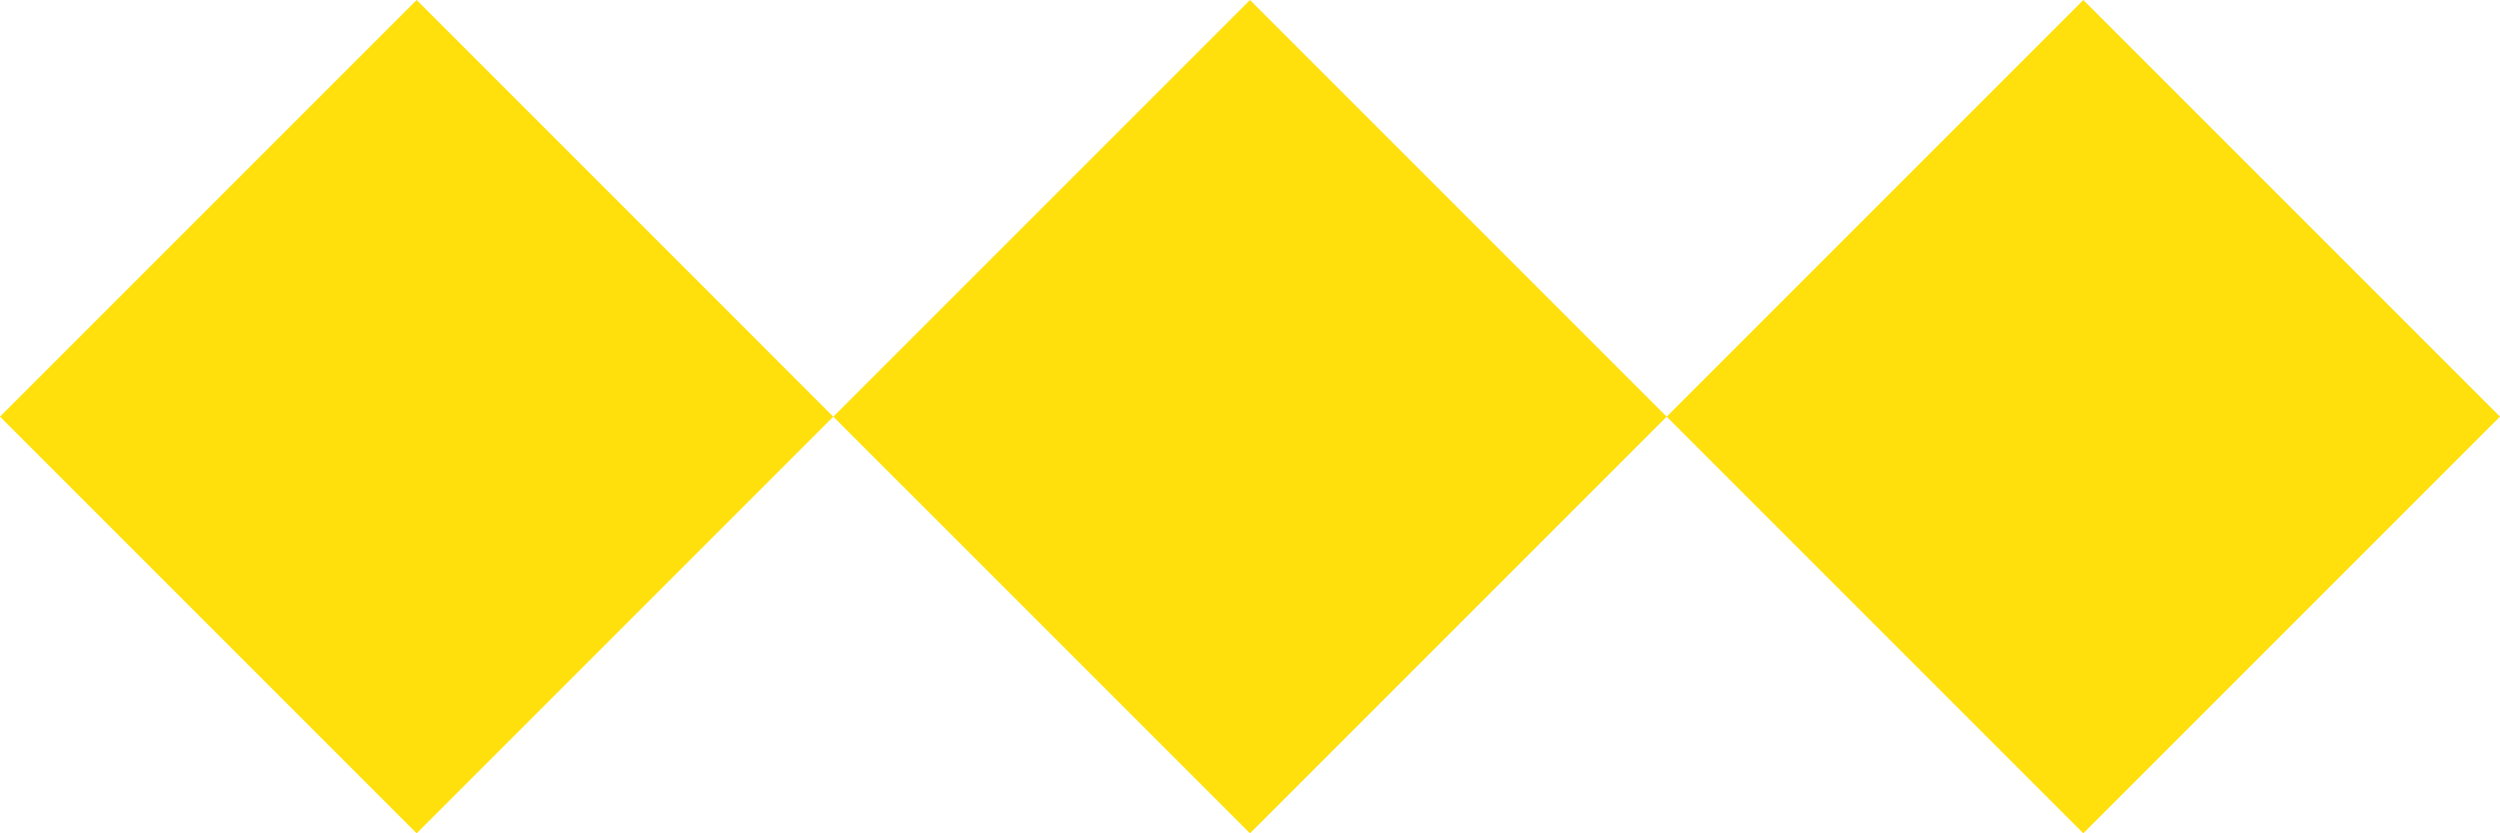
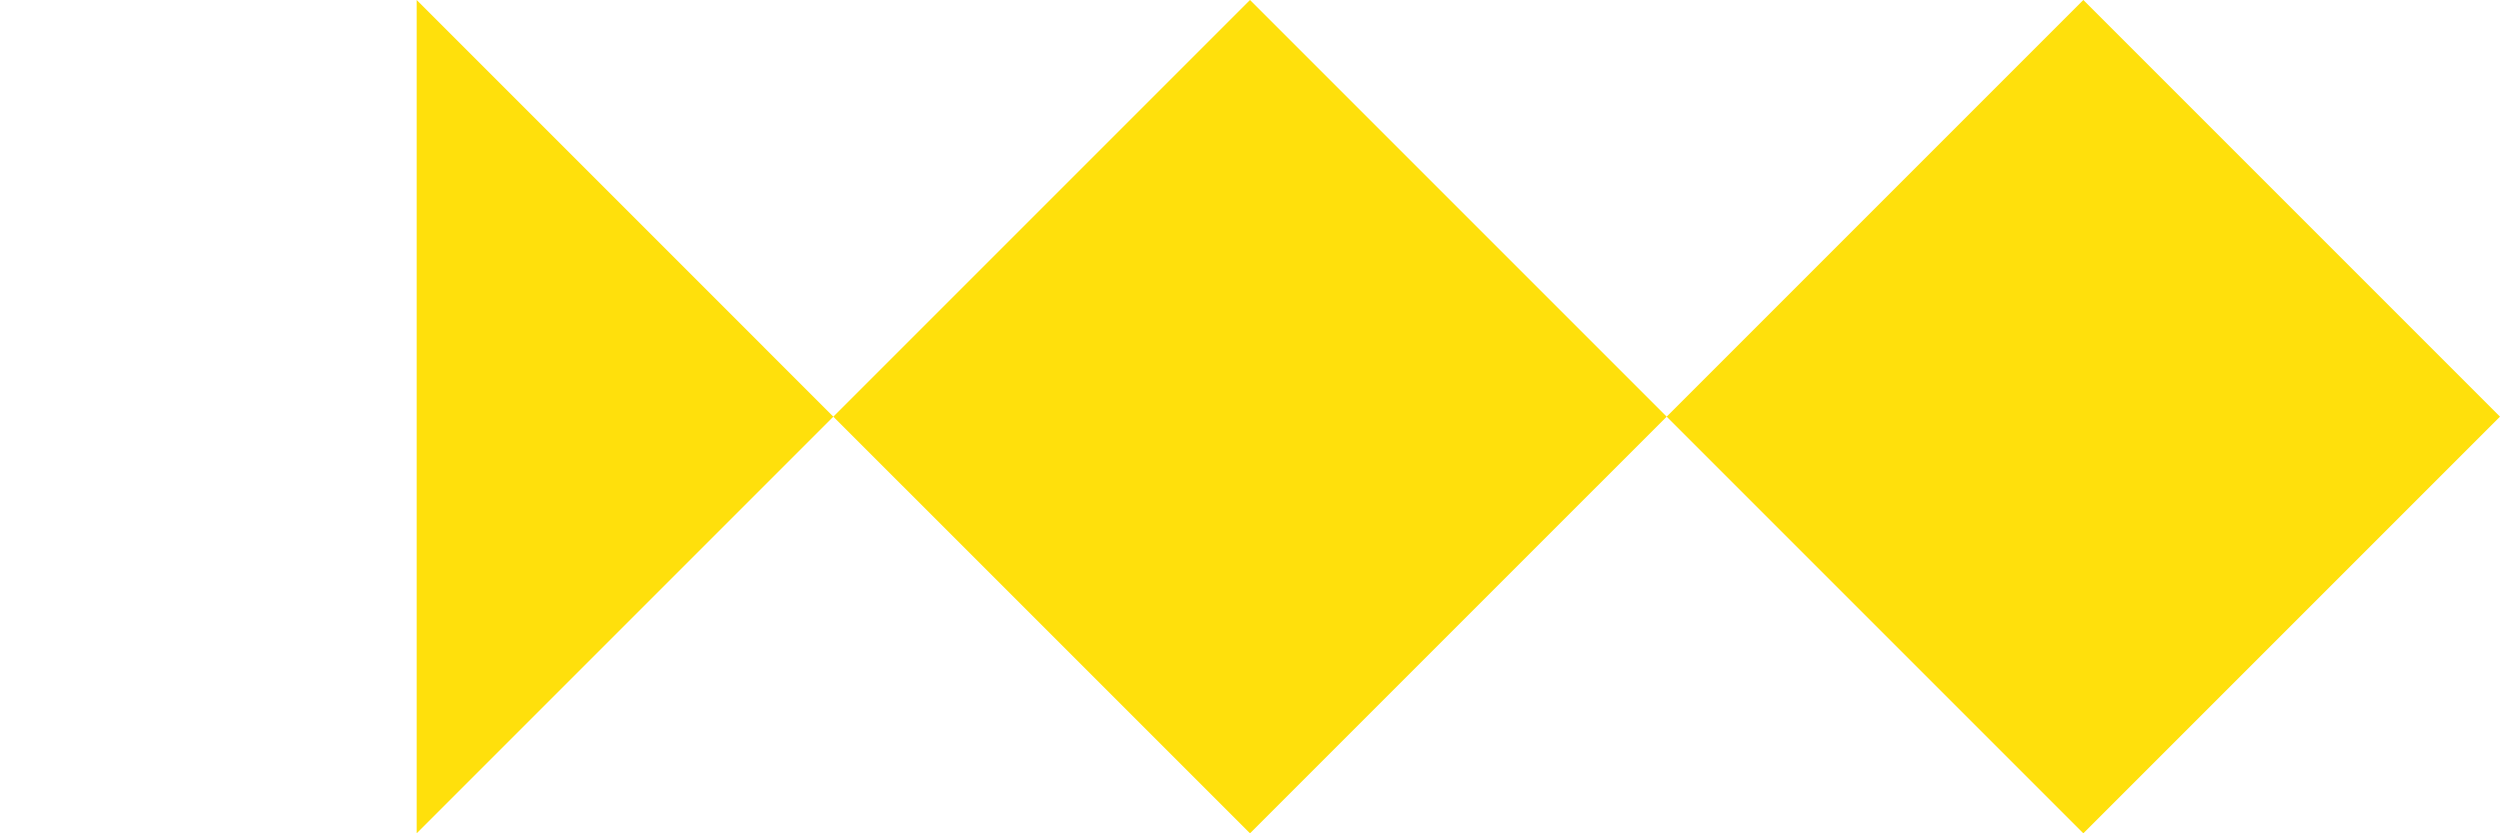
<svg xmlns="http://www.w3.org/2000/svg" fill="#000000" height="54.4" preserveAspectRatio="xMidYMid meet" version="1" viewBox="0.0 0.0 163.2 54.4" width="163.2" zoomAndPan="magnify">
  <g id="change1_1">
-     <path d="M108.8,27.2L81.6,54.4L54.4,27.2L81.6,0L108.8,27.2z M54.4,27.2L27.2,54.4L0,27.2L27.2,0L54.4,27.2z M163.2,27.2L136,54.4l-27.2-27.2L136,0L163.2,27.2z" fill="#ffe00c" />
+     <path d="M108.8,27.2L81.6,54.4L54.4,27.2L81.6,0L108.8,27.2z M54.4,27.2L27.2,54.4L27.2,0L54.4,27.2z M163.2,27.2L136,54.4l-27.2-27.2L136,0L163.2,27.2z" fill="#ffe00c" />
  </g>
</svg>